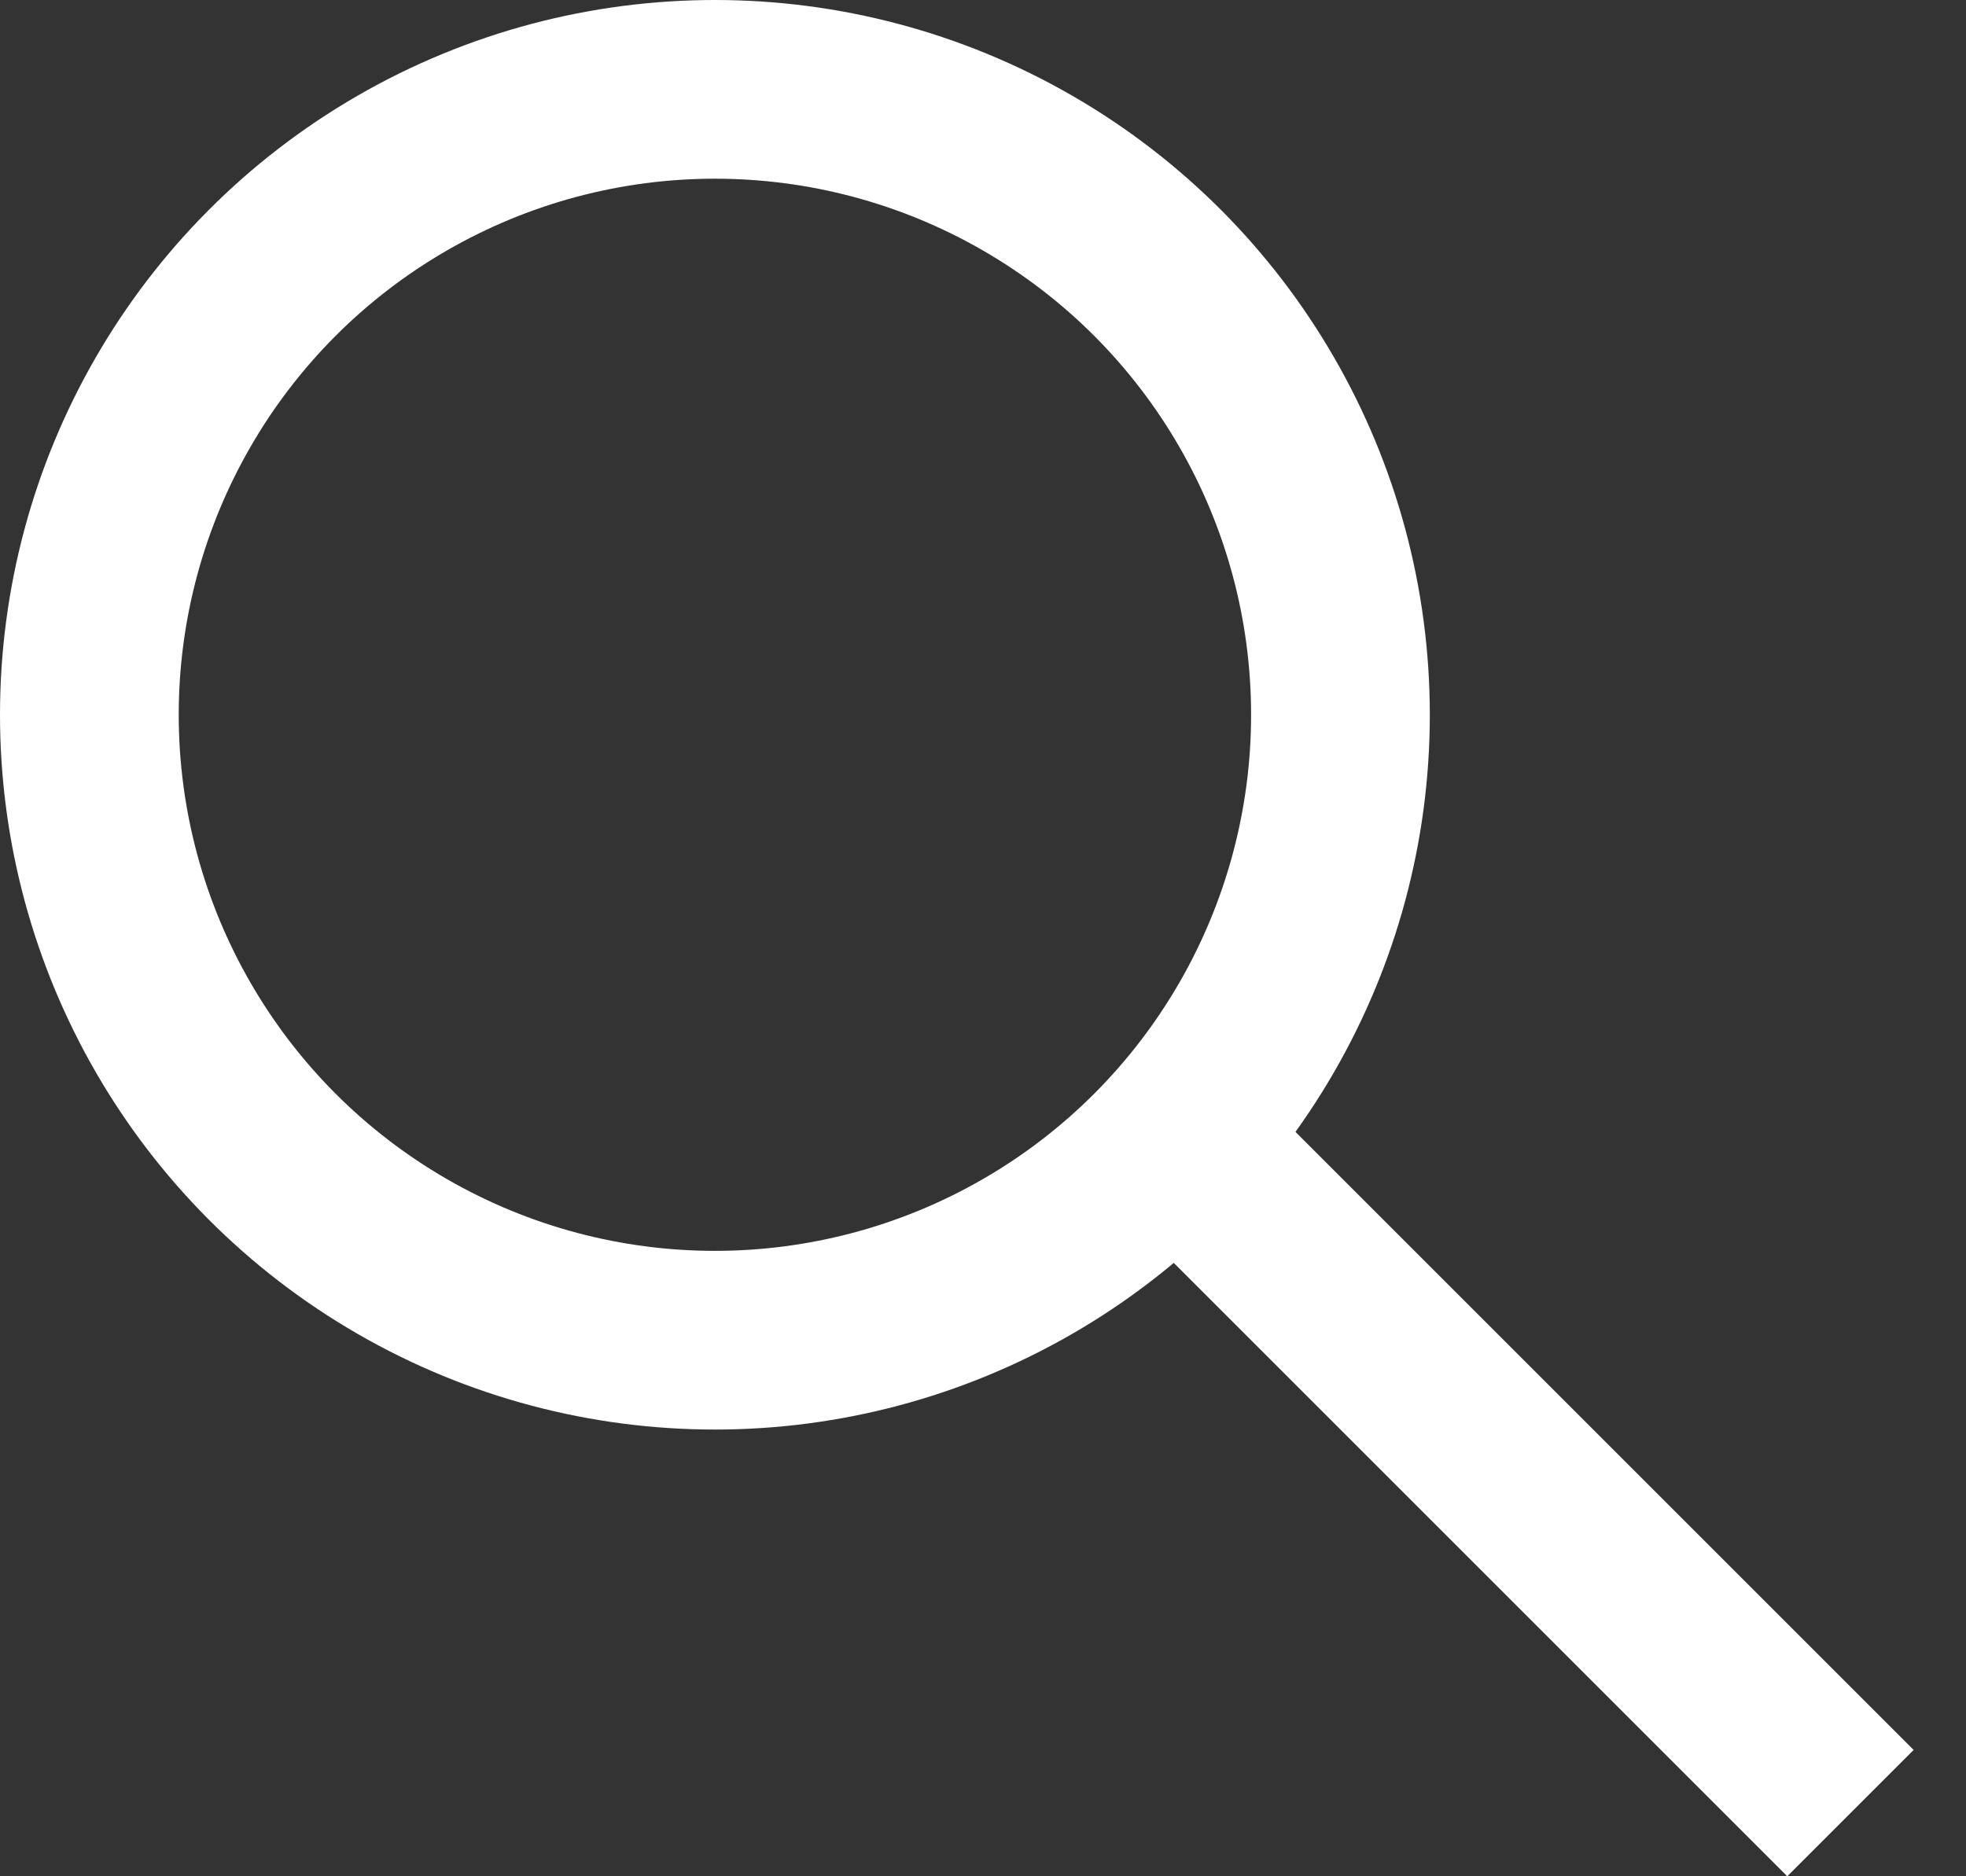
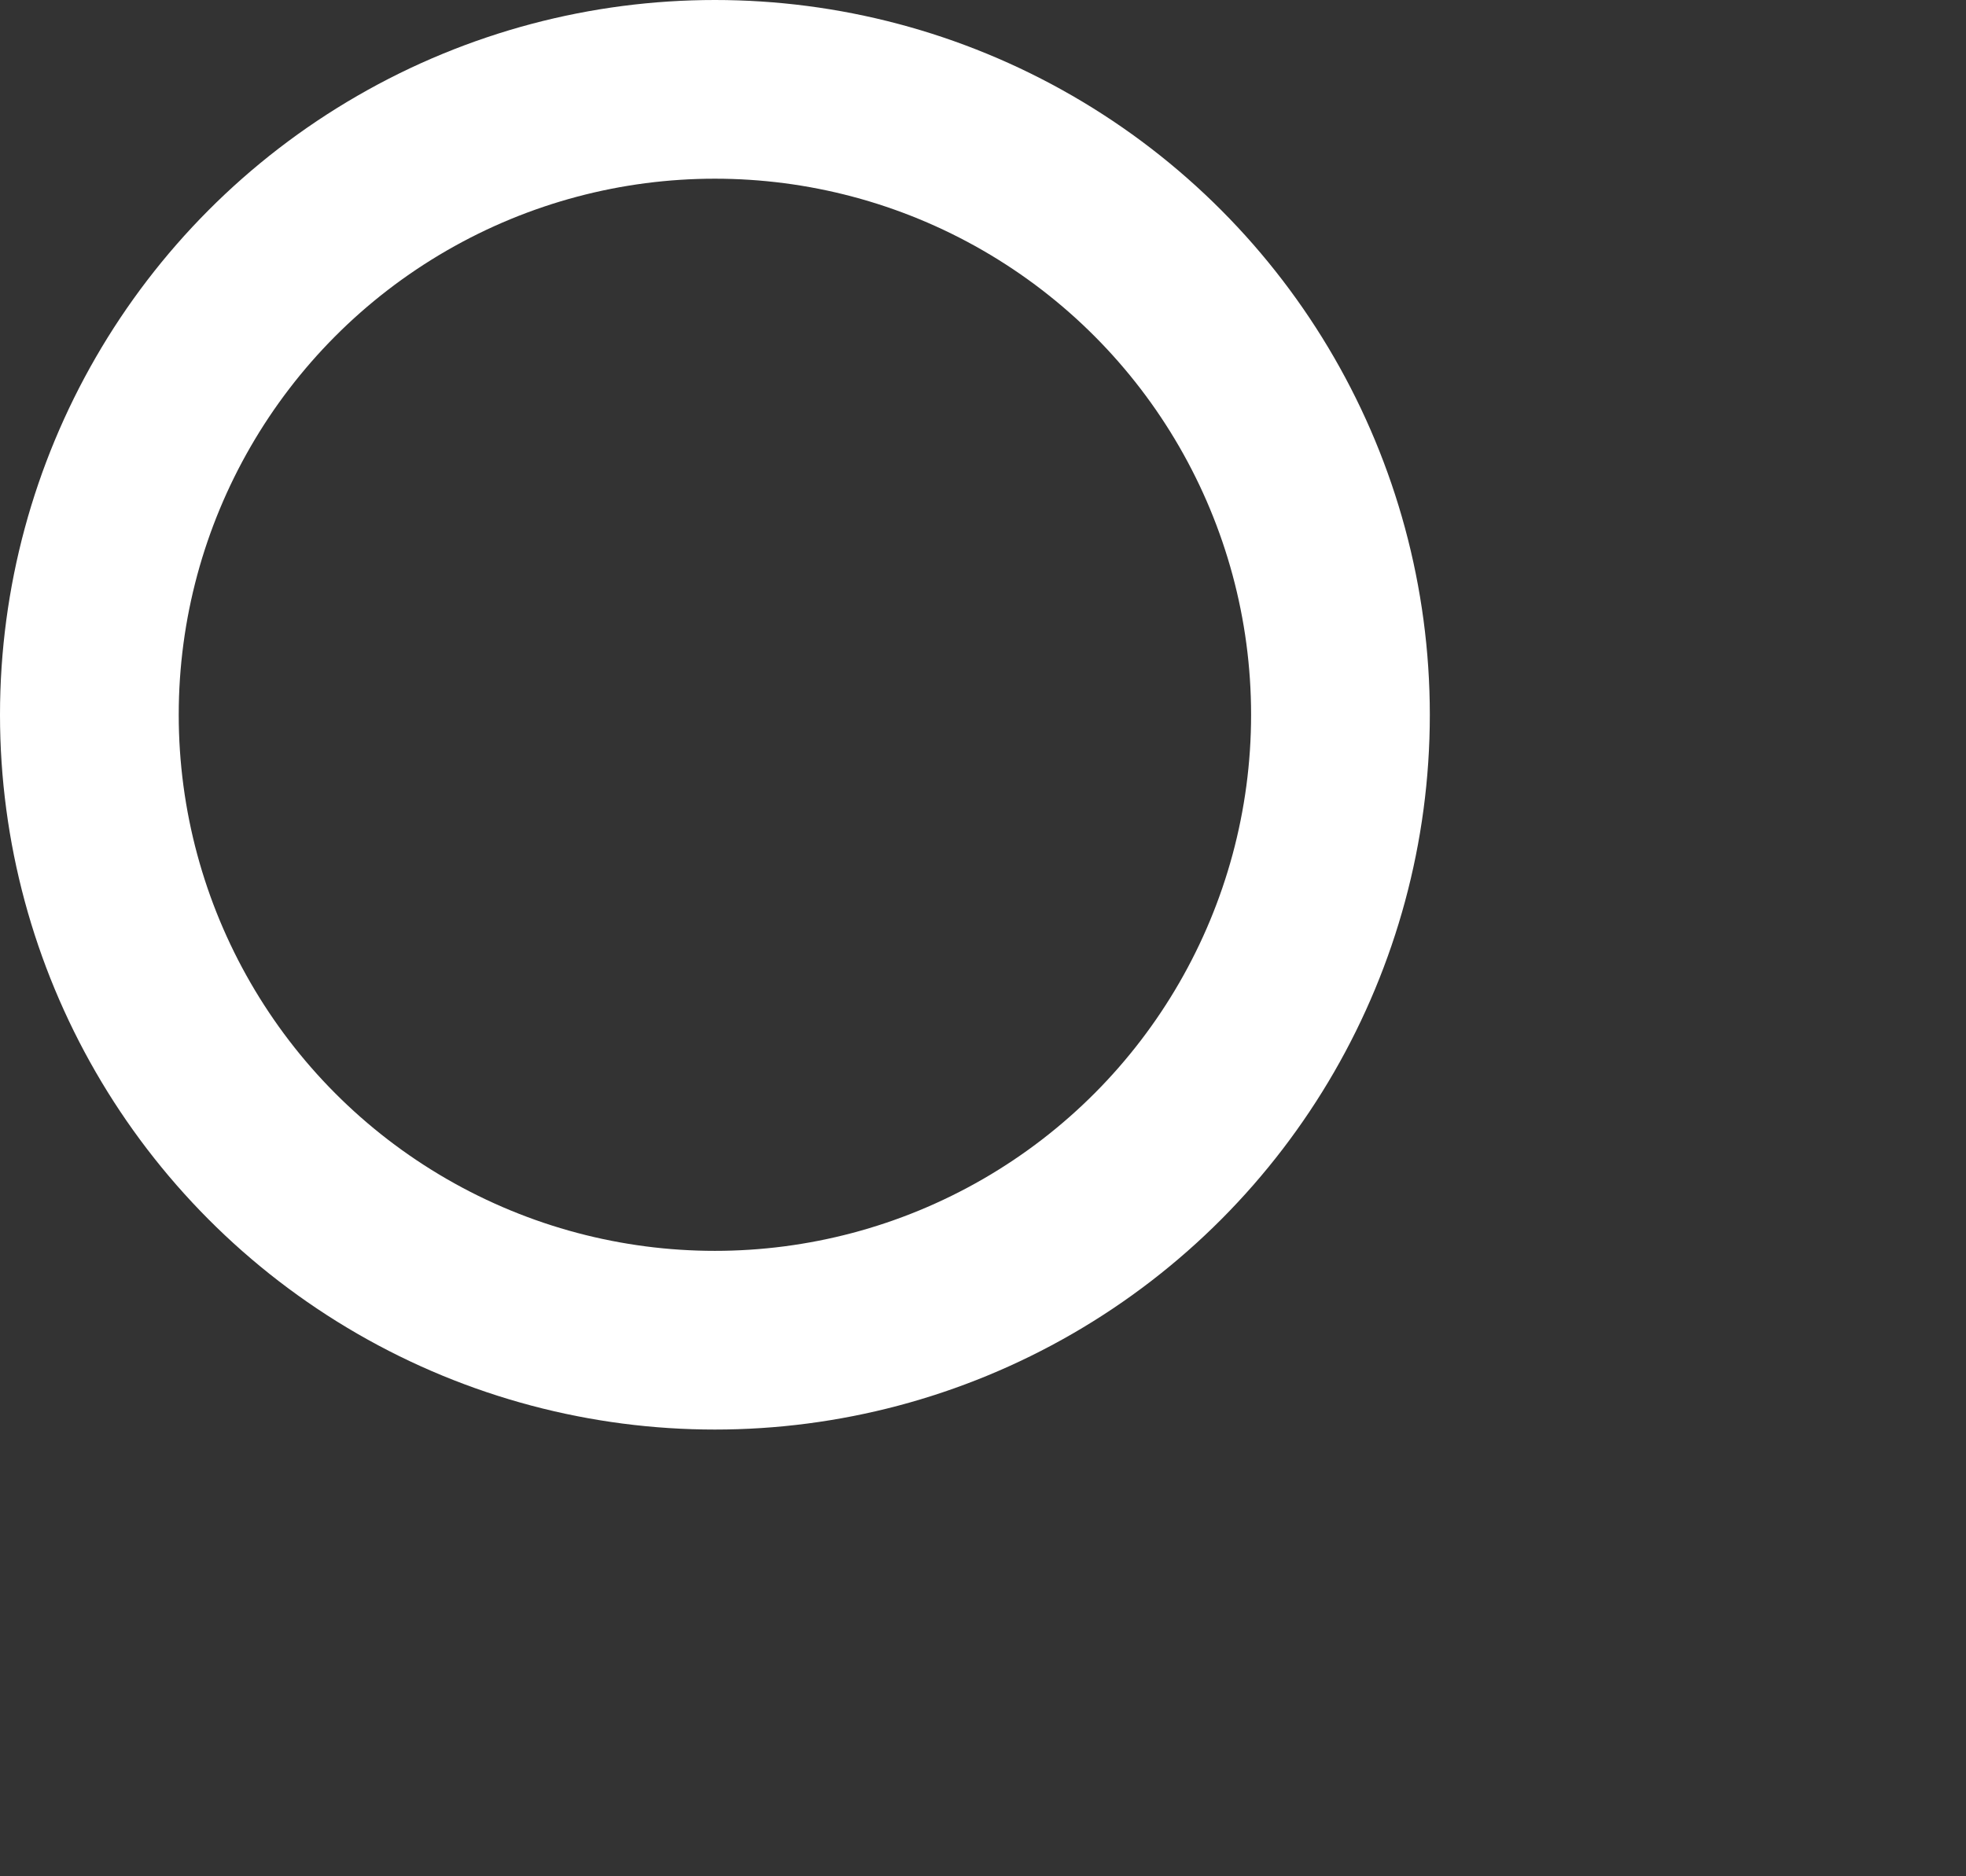
<svg xmlns="http://www.w3.org/2000/svg" width="22" height="21" viewBox="0 0 22 21" fill="none">
  <rect x="0" y="0" width="22" height="21" fill="#333333" stroke="none" />
  <circle cx="8" cy="8" r="7" stroke="white" stroke-width="2" />
-   <line x1="13.707" y1="13.293" x2="20.707" y2="20.293" stroke="white" stroke-width="2" />
</svg>